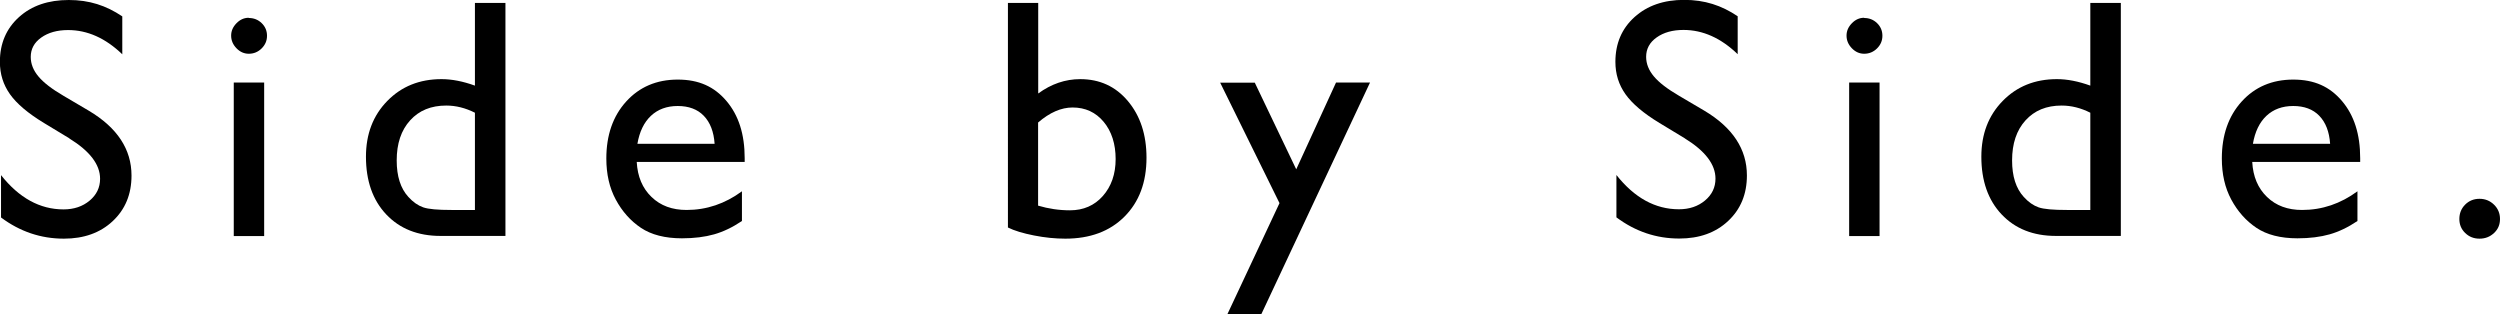
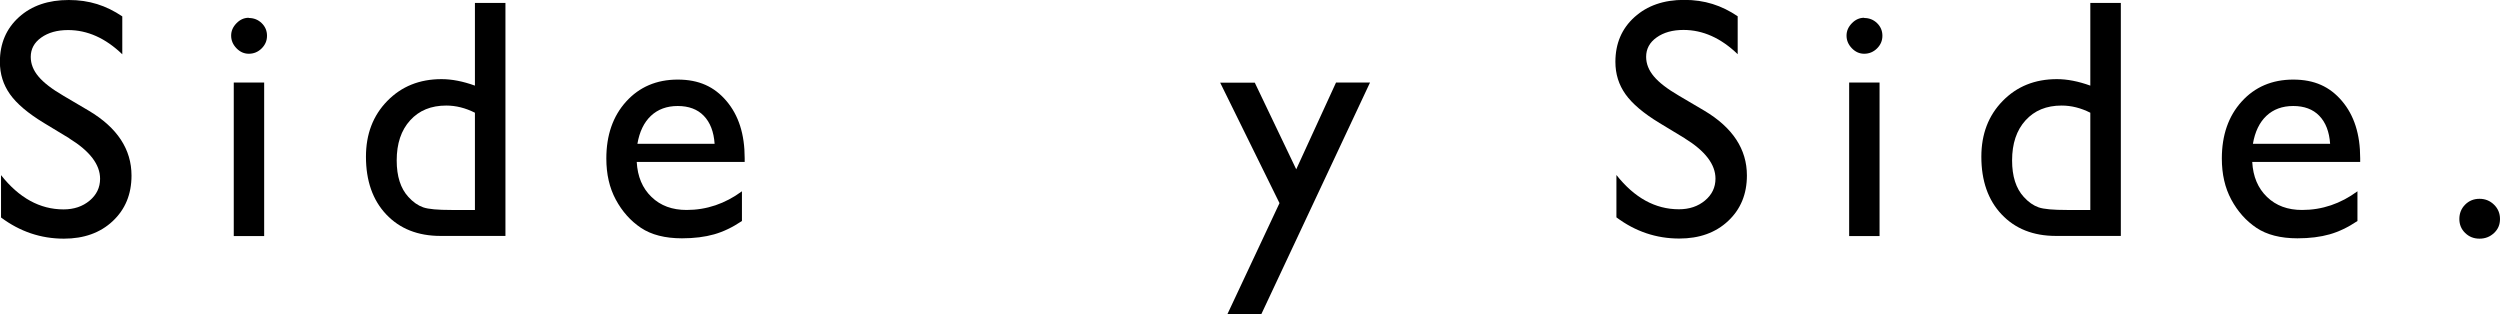
<svg xmlns="http://www.w3.org/2000/svg" id="_レイヤー_2" viewBox="0 0 219.56 27.6">
  <defs>
    <style>.cls-1{fill:#000;stroke-width:0px;}</style>
  </defs>
  <g id="_レイヤー_1-2">
    <path class="cls-1" d="M6.09,12.15l-2.23-1.35c-1.4-.85-2.39-1.69-2.98-2.52s-.89-1.77-.89-2.85c0-1.61.56-2.92,1.68-3.93S4.25,0,6.04,0s3.28.48,4.7,1.44v3.33c-1.47-1.42-3.06-2.13-4.76-2.13-.96,0-1.74.22-2.36.66-.62.44-.92,1.01-.92,1.7,0,.61.23,1.19.68,1.72.45.54,1.18,1.1,2.19,1.69l2.24,1.32c2.5,1.49,3.74,3.39,3.74,5.69,0,1.64-.55,2.97-1.65,4s-2.53,1.54-4.29,1.54c-2.02,0-3.86-.62-5.52-1.86v-3.72c1.58,2,3.41,3.01,5.49,3.01.92,0,1.68-.26,2.29-.77.61-.51.92-1.15.92-1.92,0-1.25-.9-2.43-2.7-3.54Z" />
    <path class="cls-1" d="M21.85,1.58c.44,0,.82.15,1.13.45s.47.67.47,1.11-.16.8-.47,1.11-.69.47-1.13.47c-.41,0-.77-.16-1.08-.48s-.47-.69-.47-1.11.16-.77.47-1.09.67-.48,1.08-.48ZM20.53,7.25h2.67v13.48h-2.67V7.25Z" />
    <path class="cls-1" d="M41.71.26h2.68v20.46h-5.7c-1.99,0-3.58-.63-4.77-1.89s-1.78-2.95-1.78-5.07c0-1.98.62-3.61,1.87-4.89s2.83-1.92,4.77-1.92c.9,0,1.88.19,2.93.57V.26ZM41.71,18.44v-8.54c-.83-.42-1.67-.63-2.52-.63-1.33,0-2.38.43-3.17,1.3s-1.18,2.04-1.18,3.52c0,1.39.34,2.46,1.03,3.21.41.45.84.75,1.3.91s1.28.23,2.48.23h2.07Z" />
    <path class="cls-1" d="M65.4,14.22h-9.48c.07,1.29.5,2.31,1.3,3.08s1.82,1.14,3.08,1.14c1.76,0,3.38-.55,4.86-1.64v2.61c-.82.55-1.63.94-2.44,1.17s-1.75.35-2.83.35c-1.48,0-2.69-.31-3.6-.92s-1.65-1.44-2.21-2.48-.83-2.24-.83-3.61c0-2.05.58-3.72,1.74-5s2.67-1.93,4.53-1.93,3.21.62,4.28,1.88,1.6,2.92,1.6,5.02v.34ZM55.98,12.63h6.78c-.07-1.06-.39-1.88-.95-2.46s-1.33-.86-2.29-.86-1.74.29-2.35.86-1.01,1.4-1.19,2.46Z" />
-     <path class="cls-1" d="M88.51.26h2.67v7.95c1.15-.84,2.38-1.26,3.69-1.26,1.71,0,3.11.64,4.19,1.93s1.63,2.94,1.63,4.97c0,2.17-.65,3.89-1.94,5.18s-3.02,1.93-5.19,1.93c-.87,0-1.79-.09-2.75-.28s-1.73-.42-2.29-.7V.26ZM91.17,10.77v7.29c.91.27,1.84.41,2.8.41,1.18,0,2.15-.42,2.89-1.26s1.12-1.92,1.12-3.24-.35-2.43-1.05-3.27-1.61-1.26-2.73-1.26c-1,0-2.01.44-3.03,1.32Z" />
    <path class="cls-1" d="M117.33,7.25h2.99l-9.55,20.35h-2.98l4.58-9.76-5.21-10.58h3.04l3.64,7.61,3.49-7.61Z" />
    <path class="cls-1" d="M147.97,12.15l-2.23-1.35c-1.4-.85-2.39-1.69-2.98-2.52s-.89-1.77-.89-2.85c0-1.61.56-2.92,1.68-3.93s2.57-1.51,4.36-1.51,3.28.48,4.7,1.44v3.33c-1.47-1.42-3.06-2.13-4.76-2.13-.96,0-1.74.22-2.36.66-.62.44-.92,1.01-.92,1.7,0,.61.23,1.19.68,1.72.45.54,1.18,1.1,2.19,1.69l2.24,1.32c2.5,1.49,3.74,3.39,3.74,5.69,0,1.64-.55,2.97-1.65,4s-2.53,1.54-4.29,1.54c-2.02,0-3.86-.62-5.52-1.86v-3.72c1.58,2,3.41,3.01,5.49,3.01.92,0,1.68-.26,2.29-.77.61-.51.92-1.15.92-1.92,0-1.25-.9-2.43-2.7-3.54Z" />
    <path class="cls-1" d="M163.72,1.58c.44,0,.82.15,1.13.45s.47.67.47,1.11-.16.8-.47,1.11-.69.47-1.13.47c-.41,0-.77-.16-1.08-.48s-.47-.69-.47-1.11.16-.77.47-1.09.67-.48,1.08-.48ZM162.4,7.25h2.67v13.48h-2.67V7.25Z" />
    <path class="cls-1" d="M183.58.26h2.68v20.46h-5.7c-1.99,0-3.58-.63-4.77-1.89s-1.78-2.95-1.78-5.07c0-1.98.62-3.61,1.87-4.89s2.83-1.92,4.77-1.92c.9,0,1.88.19,2.93.57V.26ZM183.58,18.44v-8.54c-.83-.42-1.67-.63-2.52-.63-1.33,0-2.38.43-3.17,1.3s-1.18,2.04-1.18,3.52c0,1.39.34,2.46,1.03,3.21.41.45.84.75,1.3.91s1.28.23,2.48.23h2.07Z" />
    <path class="cls-1" d="M207.28,14.22h-9.48c.07,1.29.5,2.31,1.3,3.08s1.82,1.14,3.08,1.14c1.76,0,3.38-.55,4.86-1.64v2.61c-.82.55-1.63.94-2.44,1.17s-1.75.35-2.83.35c-1.48,0-2.69-.31-3.6-.92s-1.65-1.44-2.21-2.48-.83-2.24-.83-3.61c0-2.05.58-3.72,1.74-5s2.67-1.93,4.53-1.93,3.21.62,4.28,1.88,1.6,2.92,1.6,5.02v.34ZM197.86,12.63h6.78c-.07-1.06-.39-1.88-.95-2.46s-1.33-.86-2.29-.86-1.74.29-2.35.86-1.01,1.4-1.19,2.46Z" />
    <path class="cls-1" d="M217.76,17.46c.5,0,.92.17,1.27.51s.53.76.53,1.26-.17.9-.52,1.23-.77.5-1.28.5-.92-.17-1.26-.5-.51-.74-.51-1.23.17-.92.51-1.26.76-.51,1.26-.51Z" />
  </g>
</svg>